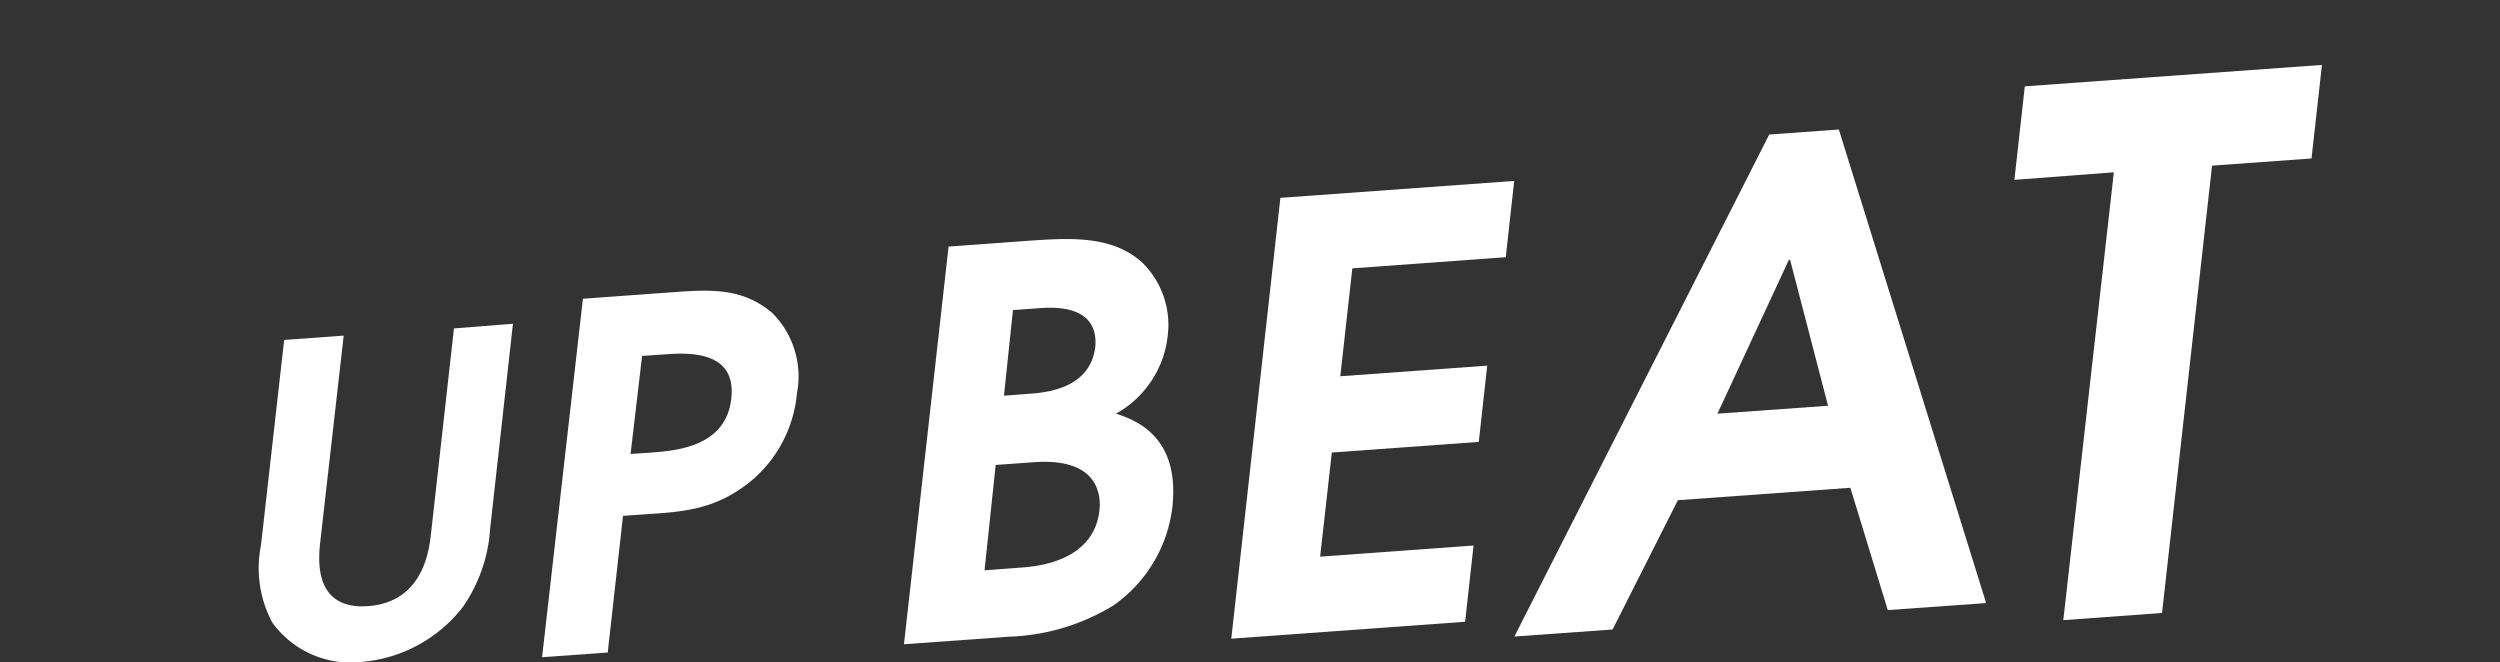
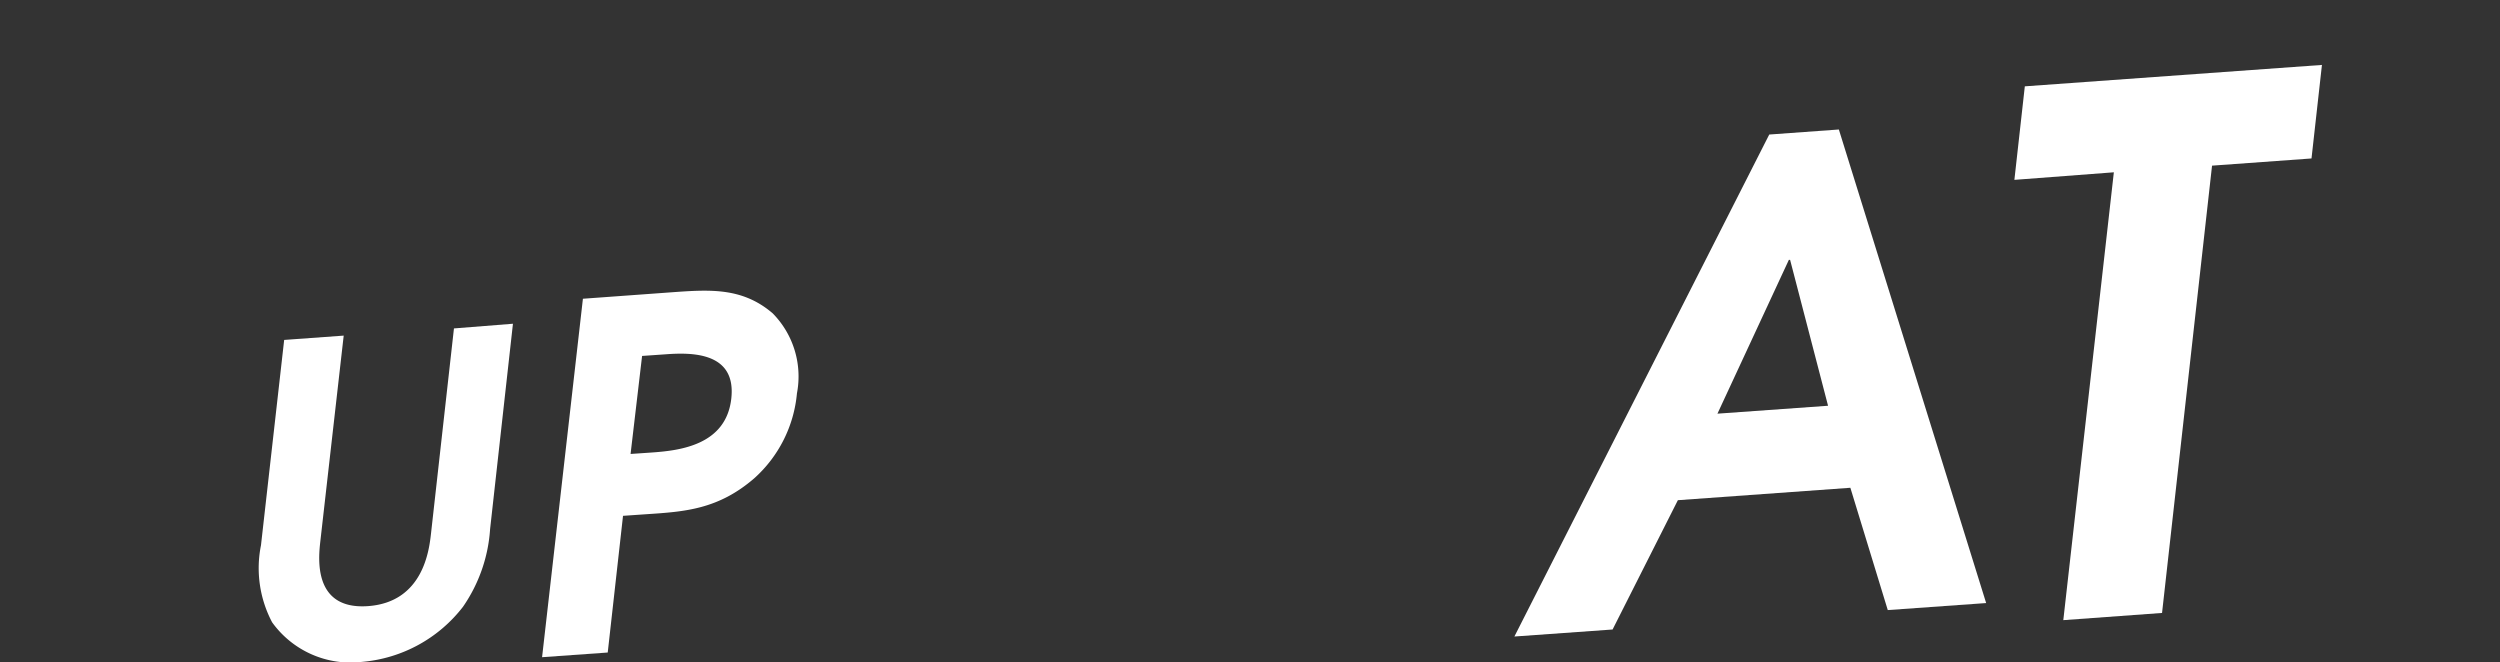
<svg xmlns="http://www.w3.org/2000/svg" id="logo" viewBox="0 0 139 36.83">
  <rect x="0" y="0" width="139" height="36.83" fill="#333333" stroke="none" />
  <defs>
    <style>.cls-1{fill:#fff;}</style>
  </defs>
  <title>logo</title>
  <path class="cls-1" d="M19.11,18.66,17.81,30.1c-.1.9-.43,3.82,2.65,3.6s3.4-3.14,3.5-4l1.28-11.44L28.52,18,27.25,29.41a8.57,8.57,0,0,1-1.51,4.33,7.94,7.94,0,0,1-5.61,3.06,5.37,5.37,0,0,1-5-2.2,6.44,6.44,0,0,1-.62-4.28L15.8,18.9Z" />
  <path class="cls-1" d="M32.41,16.61l4.95-.36c2.1-.15,3.91-.28,5.6,1.17a5,5,0,0,1,1.35,4.45,7.22,7.22,0,0,1-2.37,4.72c-2,1.73-3.85,1.86-6,2l-1.3.09-.85,7.6-3.65.26Zm2.65,8.63,1.17-.08c1.57-.11,4.14-.41,4.43-3S38.46,19.59,37,19.7l-1.3.09Z" />
-   <path class="cls-1" d="M52.74,13.71,57,13.4c2.42-.17,4.83-.35,6.53,1.22a4.85,4.85,0,0,1,1.4,4A5.66,5.66,0,0,1,62.05,23c1.38.43,3.55,1.49,3.13,5.23a7.79,7.79,0,0,1-3.3,5.45,11.89,11.89,0,0,1-5.78,1.72l-5.84.42Zm2,18,2-.15c.8-.06,4.07-.29,4.39-3.19.1-.9-.11-2.93-3.65-2.67l-2.12.15ZM55.82,22l1.33-.1c.94-.07,3.48-.25,3.75-2.64C61,18,60.33,17,58,17.12l-1.68.12Z" />
-   <path class="cls-1" d="M71.19,11l13-.94-.47,4.24-8.53.62-.67,6,8.17-.59-.47,4.24-8.17.59-.65,5.79,8.53-.62-.47,4.24-13,.94Z" />
  <path class="cls-1" d="M98.37,7.48l3.87-.28,8.19,26.33-5.47.39-2.08-6.8-9.59.69L89.66,35l-5.46.39ZM95.49,23l6.15-.44-2.11-8.11h-.07Z" />
  <path class="cls-1" d="M117.53,9.58,112,10l.58-5.2,16.52-1.19-.58,5.2-5.53.4-2.78,24.87-5.49.4Z" />
</svg>